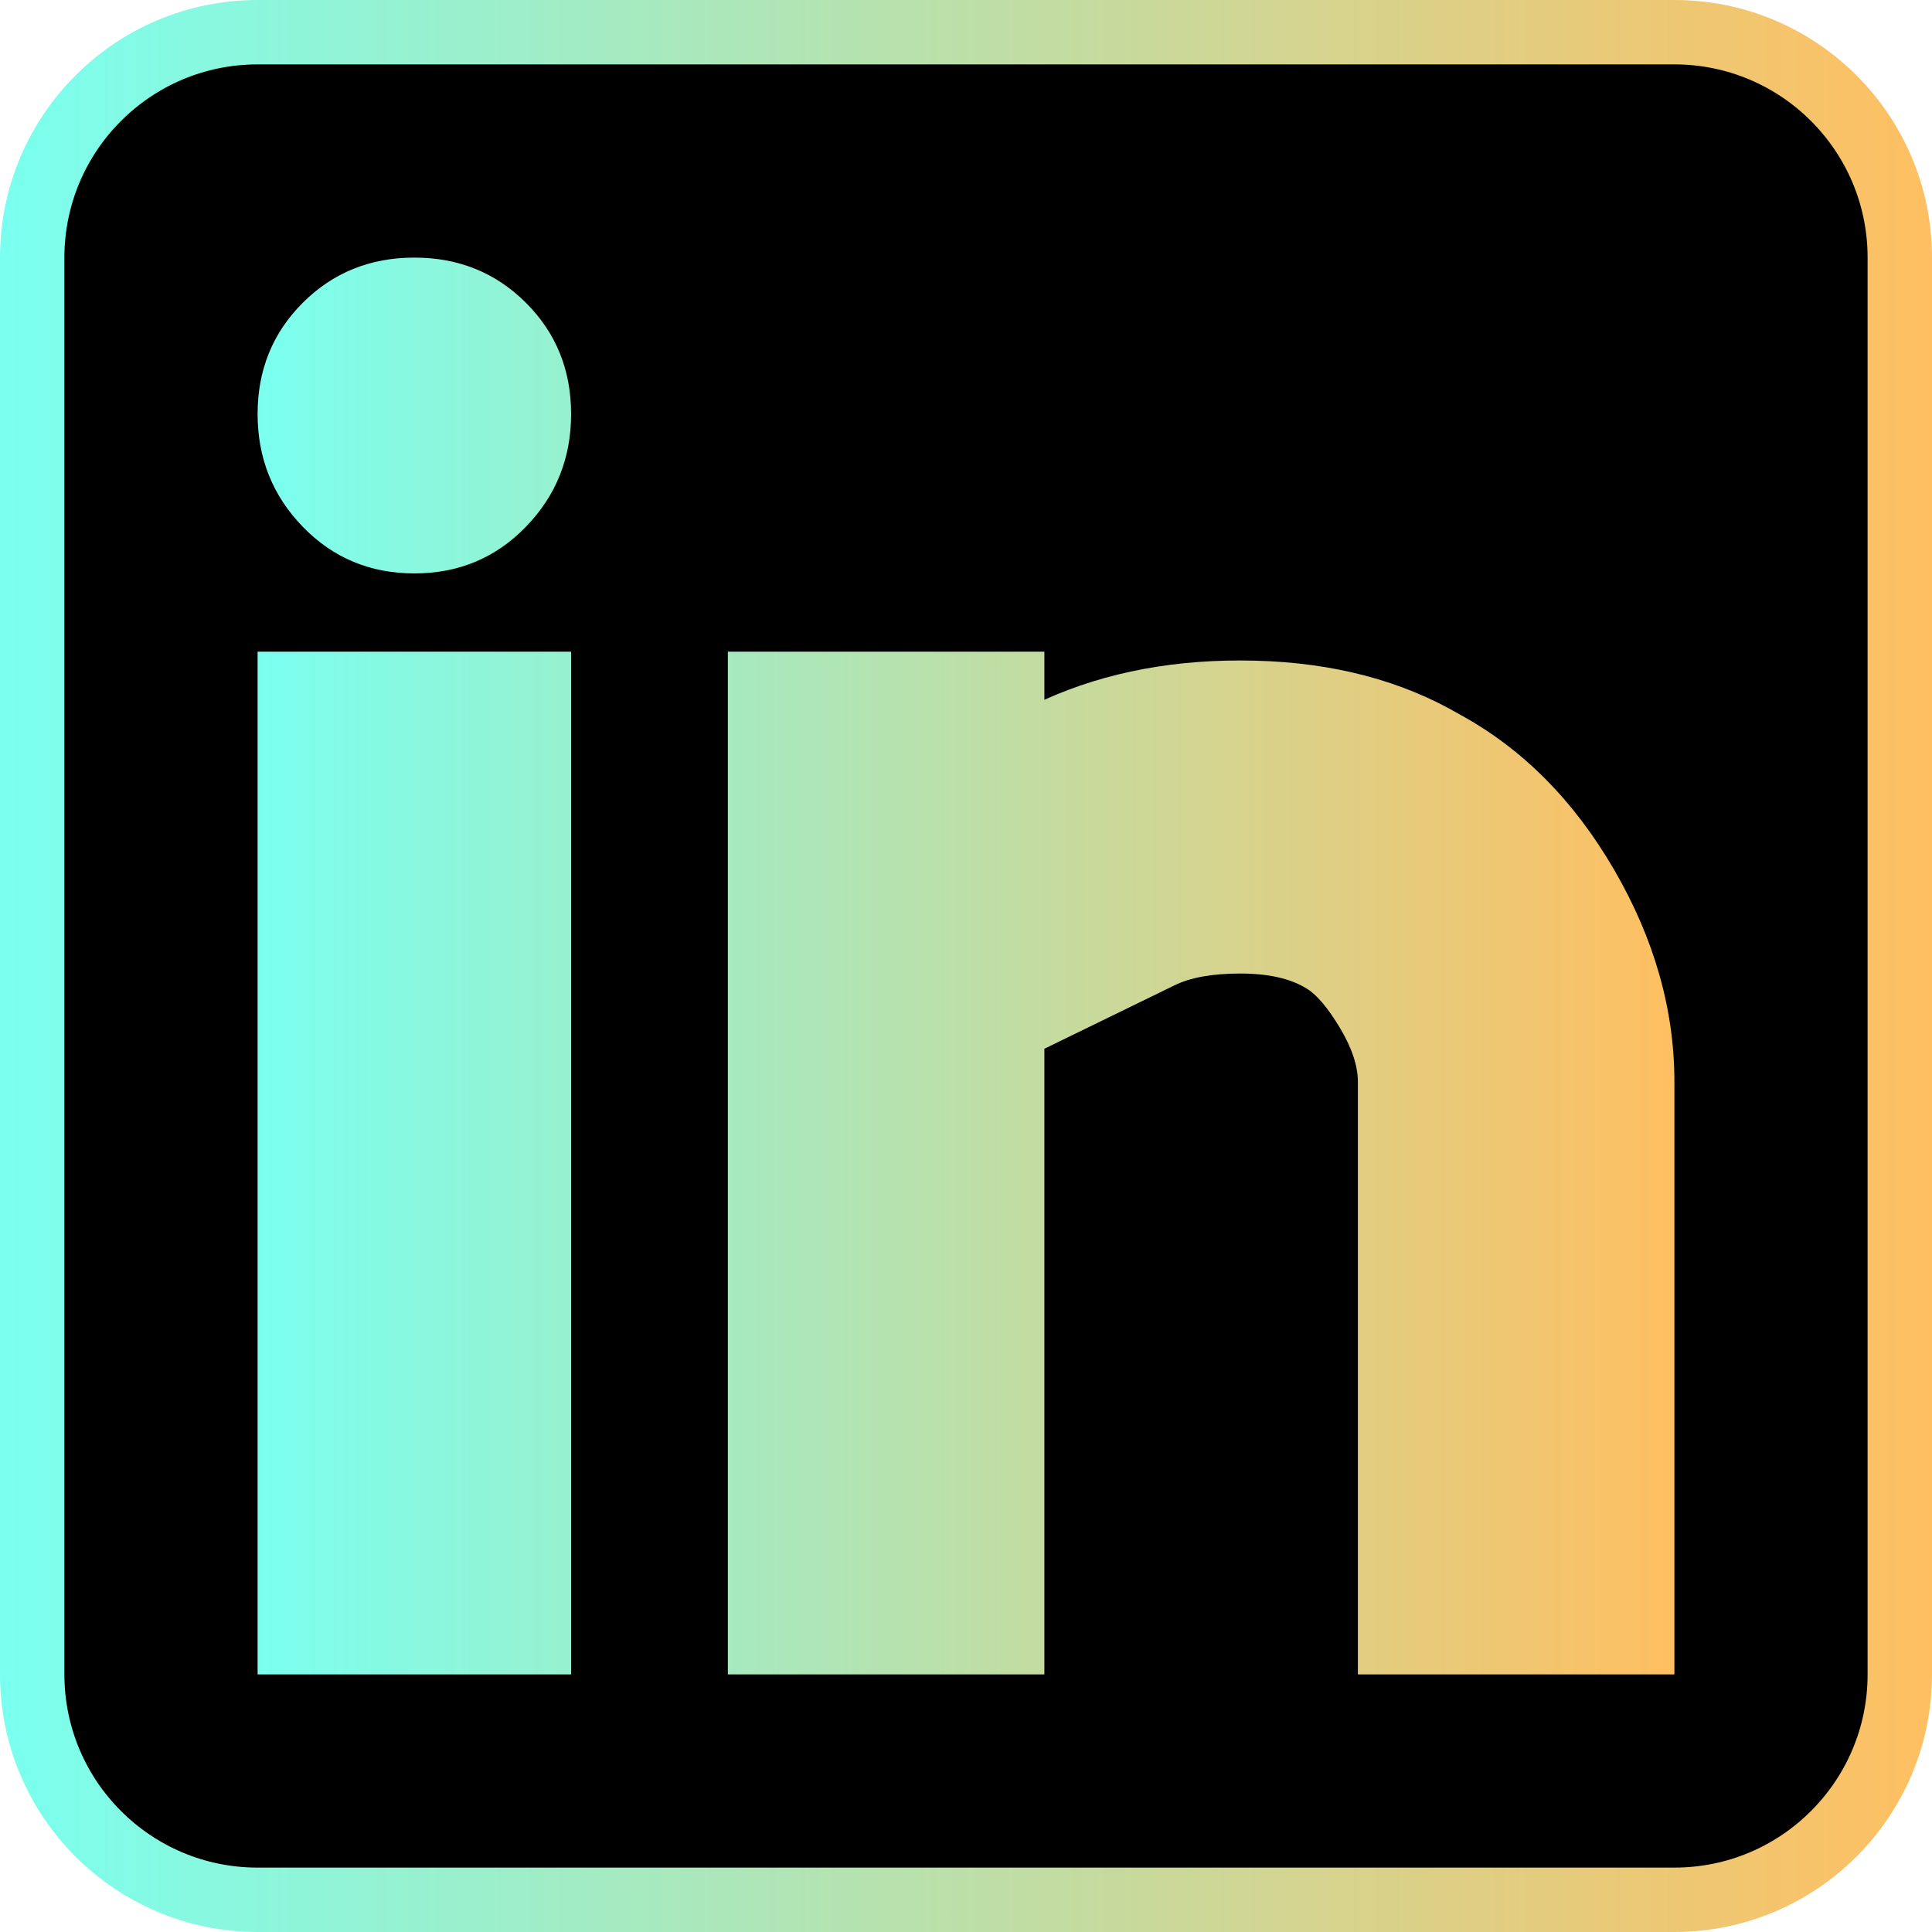
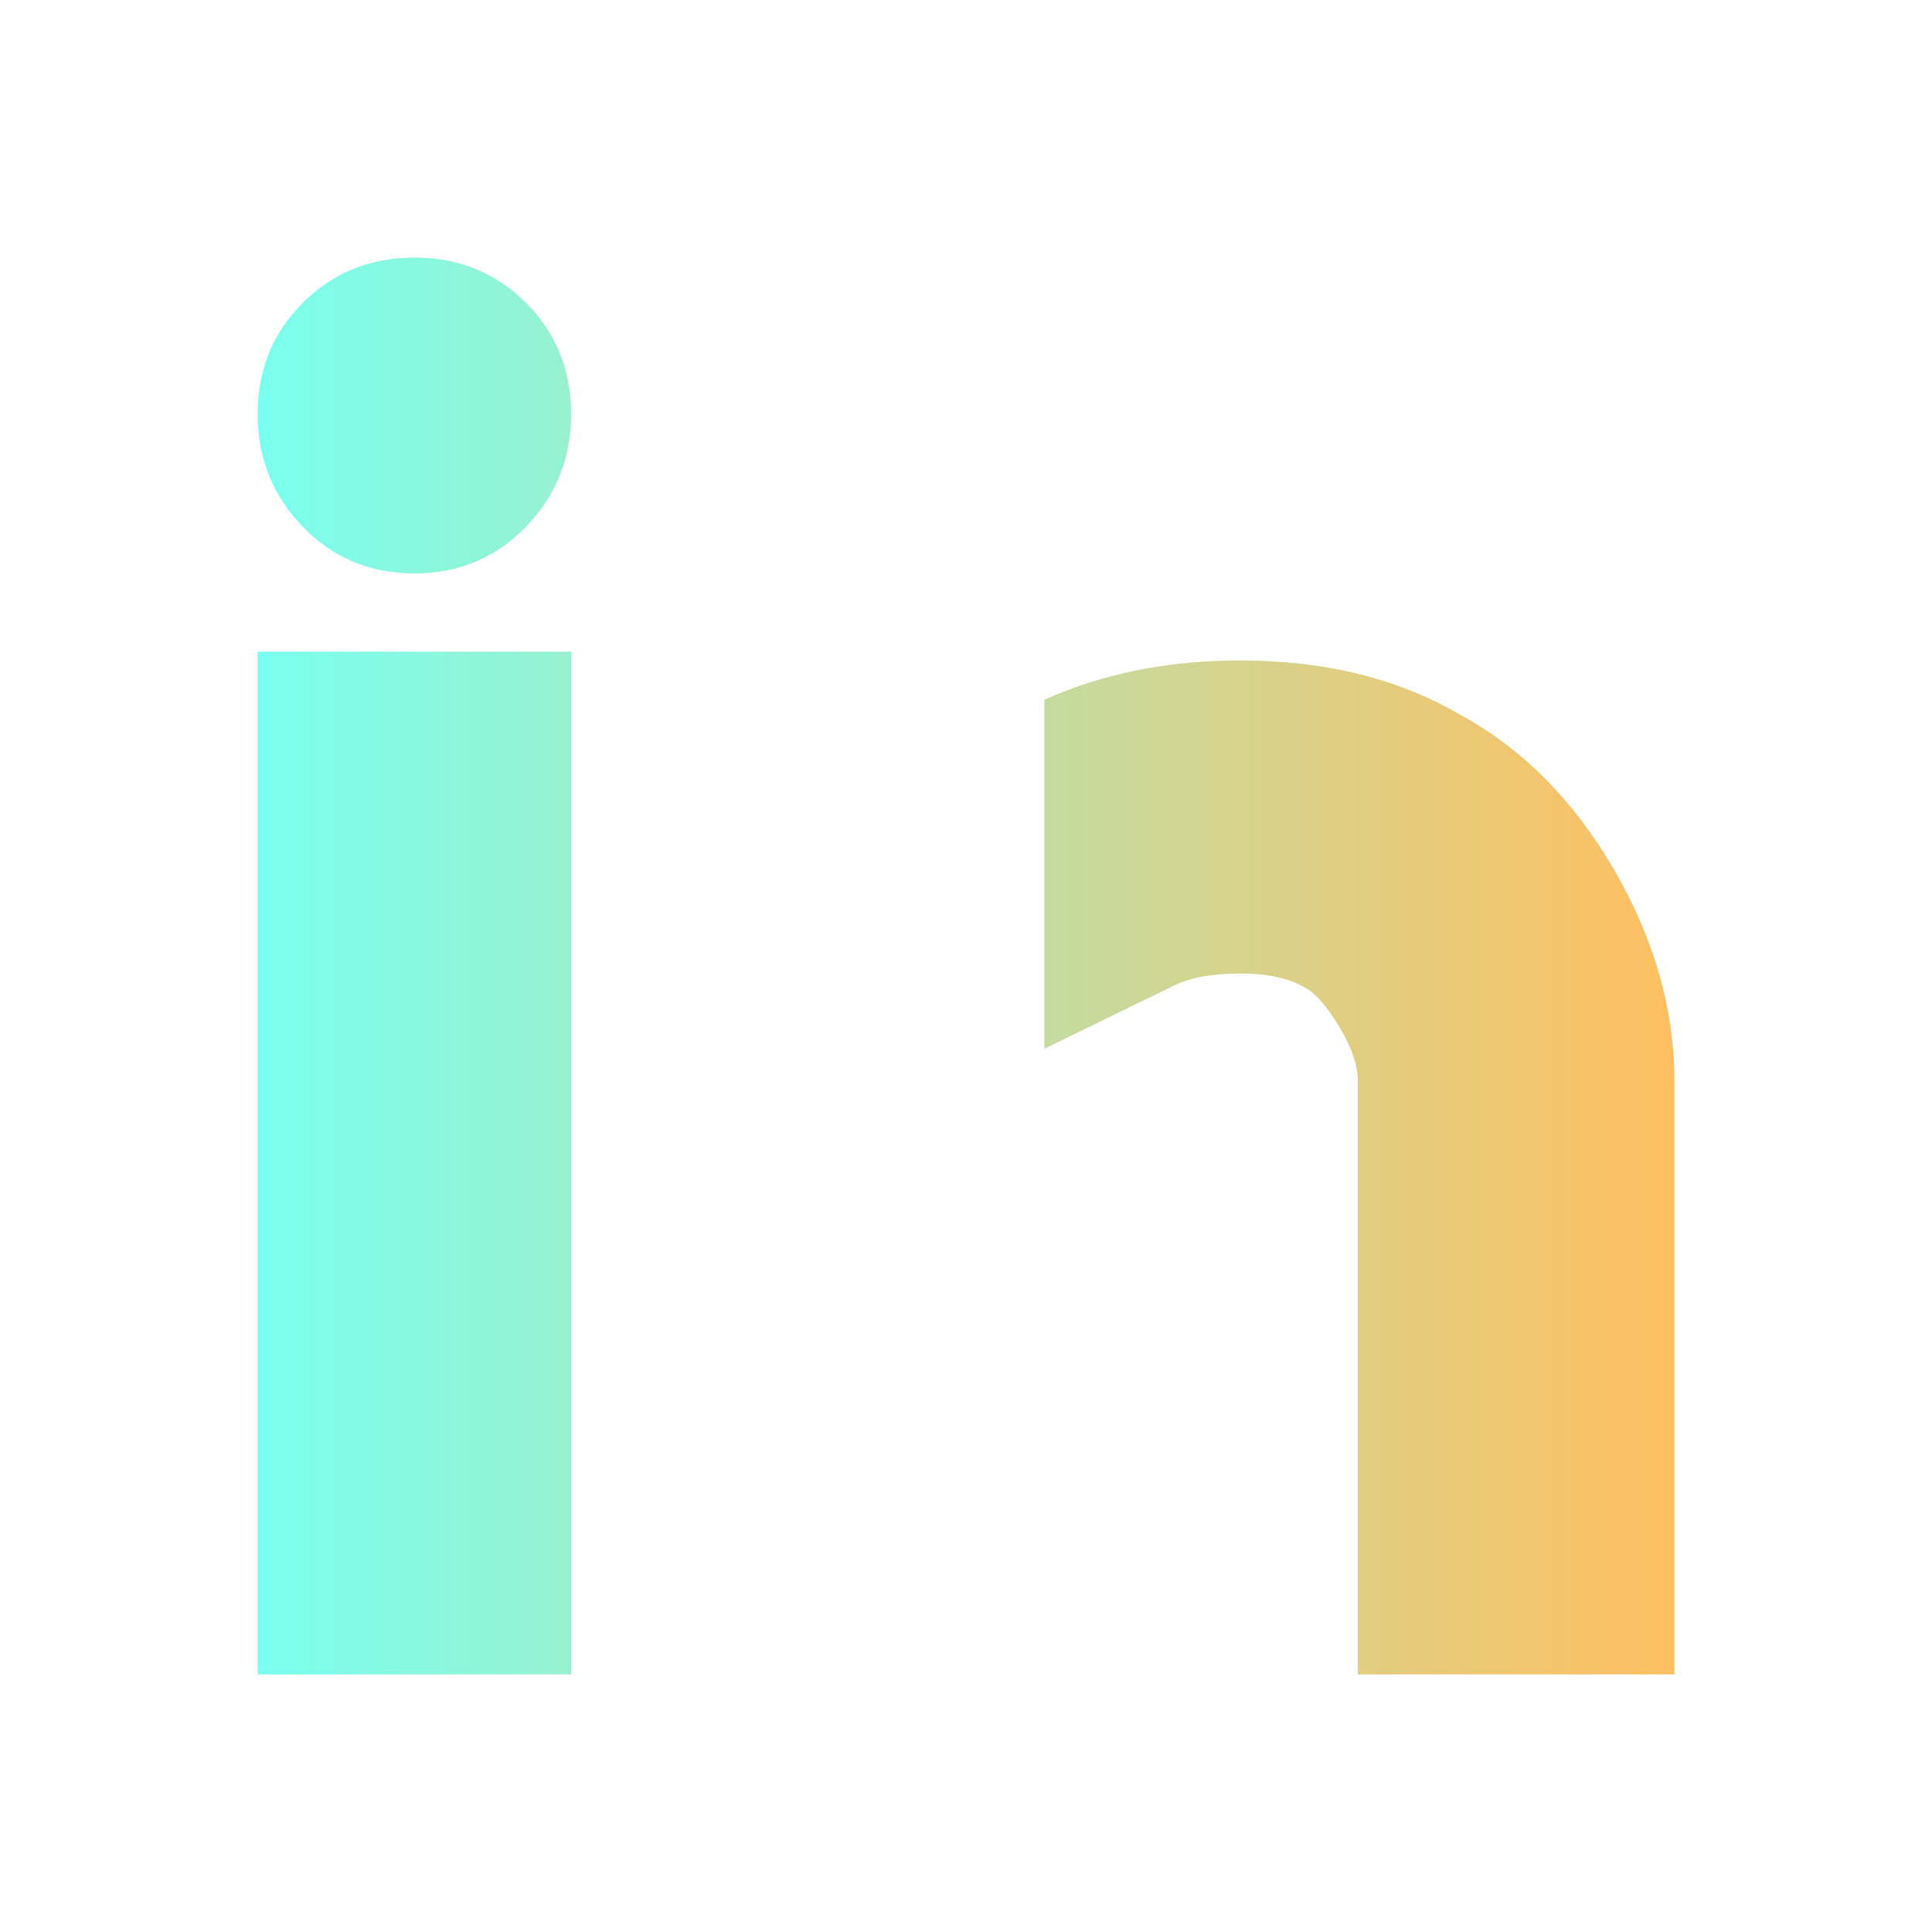
<svg xmlns="http://www.w3.org/2000/svg" width="30" height="30" viewBox="0 0 30 30" fill="none">
-   <path d="M4 0.5H26C27.933 0.5 29.5 2.067 29.5 4V26C29.5 27.933 27.933 29.5 26 29.5H4C2.067 29.5 0.5 27.933 0.5 26V4C0.5 2.067 2.067 0.5 4 0.5Z" fill="black" stroke="url(#paint0_linear_212_465)" />
-   <path d="M4 10.119H8.868V26H4V10.119ZM22.677 11.1C23.644 11.629 24.44 12.431 25.064 13.505C25.688 14.58 26 15.677 26 16.798V26H21.085V16.798C21.085 16.549 20.991 16.269 20.804 15.957C20.617 15.646 20.445 15.444 20.289 15.35C20.04 15.195 19.697 15.117 19.26 15.117C18.823 15.117 18.479 15.179 18.23 15.304L16.217 16.285V26H11.302V10.119H16.217V10.866C17.184 10.43 18.277 10.228 19.494 10.259C20.711 10.29 21.772 10.57 22.677 11.1ZM6.434 4C7.121 4 7.698 4.234 8.166 4.701C8.634 5.168 8.868 5.744 8.868 6.429C8.868 7.114 8.634 7.698 8.166 8.18C7.698 8.663 7.121 8.904 6.434 8.904C5.748 8.904 5.17 8.663 4.702 8.18C4.234 7.698 4 7.114 4 6.429C4 5.744 4.234 5.168 4.702 4.701C5.17 4.234 5.748 4 6.434 4Z" fill="url(#paint1_linear_212_465)" />
+   <path d="M4 10.119H8.868V26H4V10.119ZM22.677 11.1C23.644 11.629 24.44 12.431 25.064 13.505C25.688 14.58 26 15.677 26 16.798V26H21.085V16.798C21.085 16.549 20.991 16.269 20.804 15.957C20.617 15.646 20.445 15.444 20.289 15.35C20.04 15.195 19.697 15.117 19.26 15.117C18.823 15.117 18.479 15.179 18.23 15.304L16.217 16.285V26H11.302H16.217V10.866C17.184 10.43 18.277 10.228 19.494 10.259C20.711 10.29 21.772 10.57 22.677 11.1ZM6.434 4C7.121 4 7.698 4.234 8.166 4.701C8.634 5.168 8.868 5.744 8.868 6.429C8.868 7.114 8.634 7.698 8.166 8.18C7.698 8.663 7.121 8.904 6.434 8.904C5.748 8.904 5.17 8.663 4.702 8.18C4.234 7.698 4 7.114 4 6.429C4 5.744 4.234 5.168 4.702 4.701C5.17 4.234 5.748 4 6.434 4Z" fill="url(#paint1_linear_212_465)" />
  <defs>
    <linearGradient id="paint0_linear_212_465" x1="0" y1="15" x2="30" y2="15" gradientUnits="userSpaceOnUse">
      <stop stop-color="#7AFFEF" />
      <stop offset="1" stop-color="#FFBF61" />
    </linearGradient>
    <linearGradient id="paint1_linear_212_465" x1="4" y1="15" x2="26" y2="15" gradientUnits="userSpaceOnUse">
      <stop stop-color="#7AFFEF" />
      <stop offset="1" stop-color="#FFBF61" />
    </linearGradient>
  </defs>
</svg>